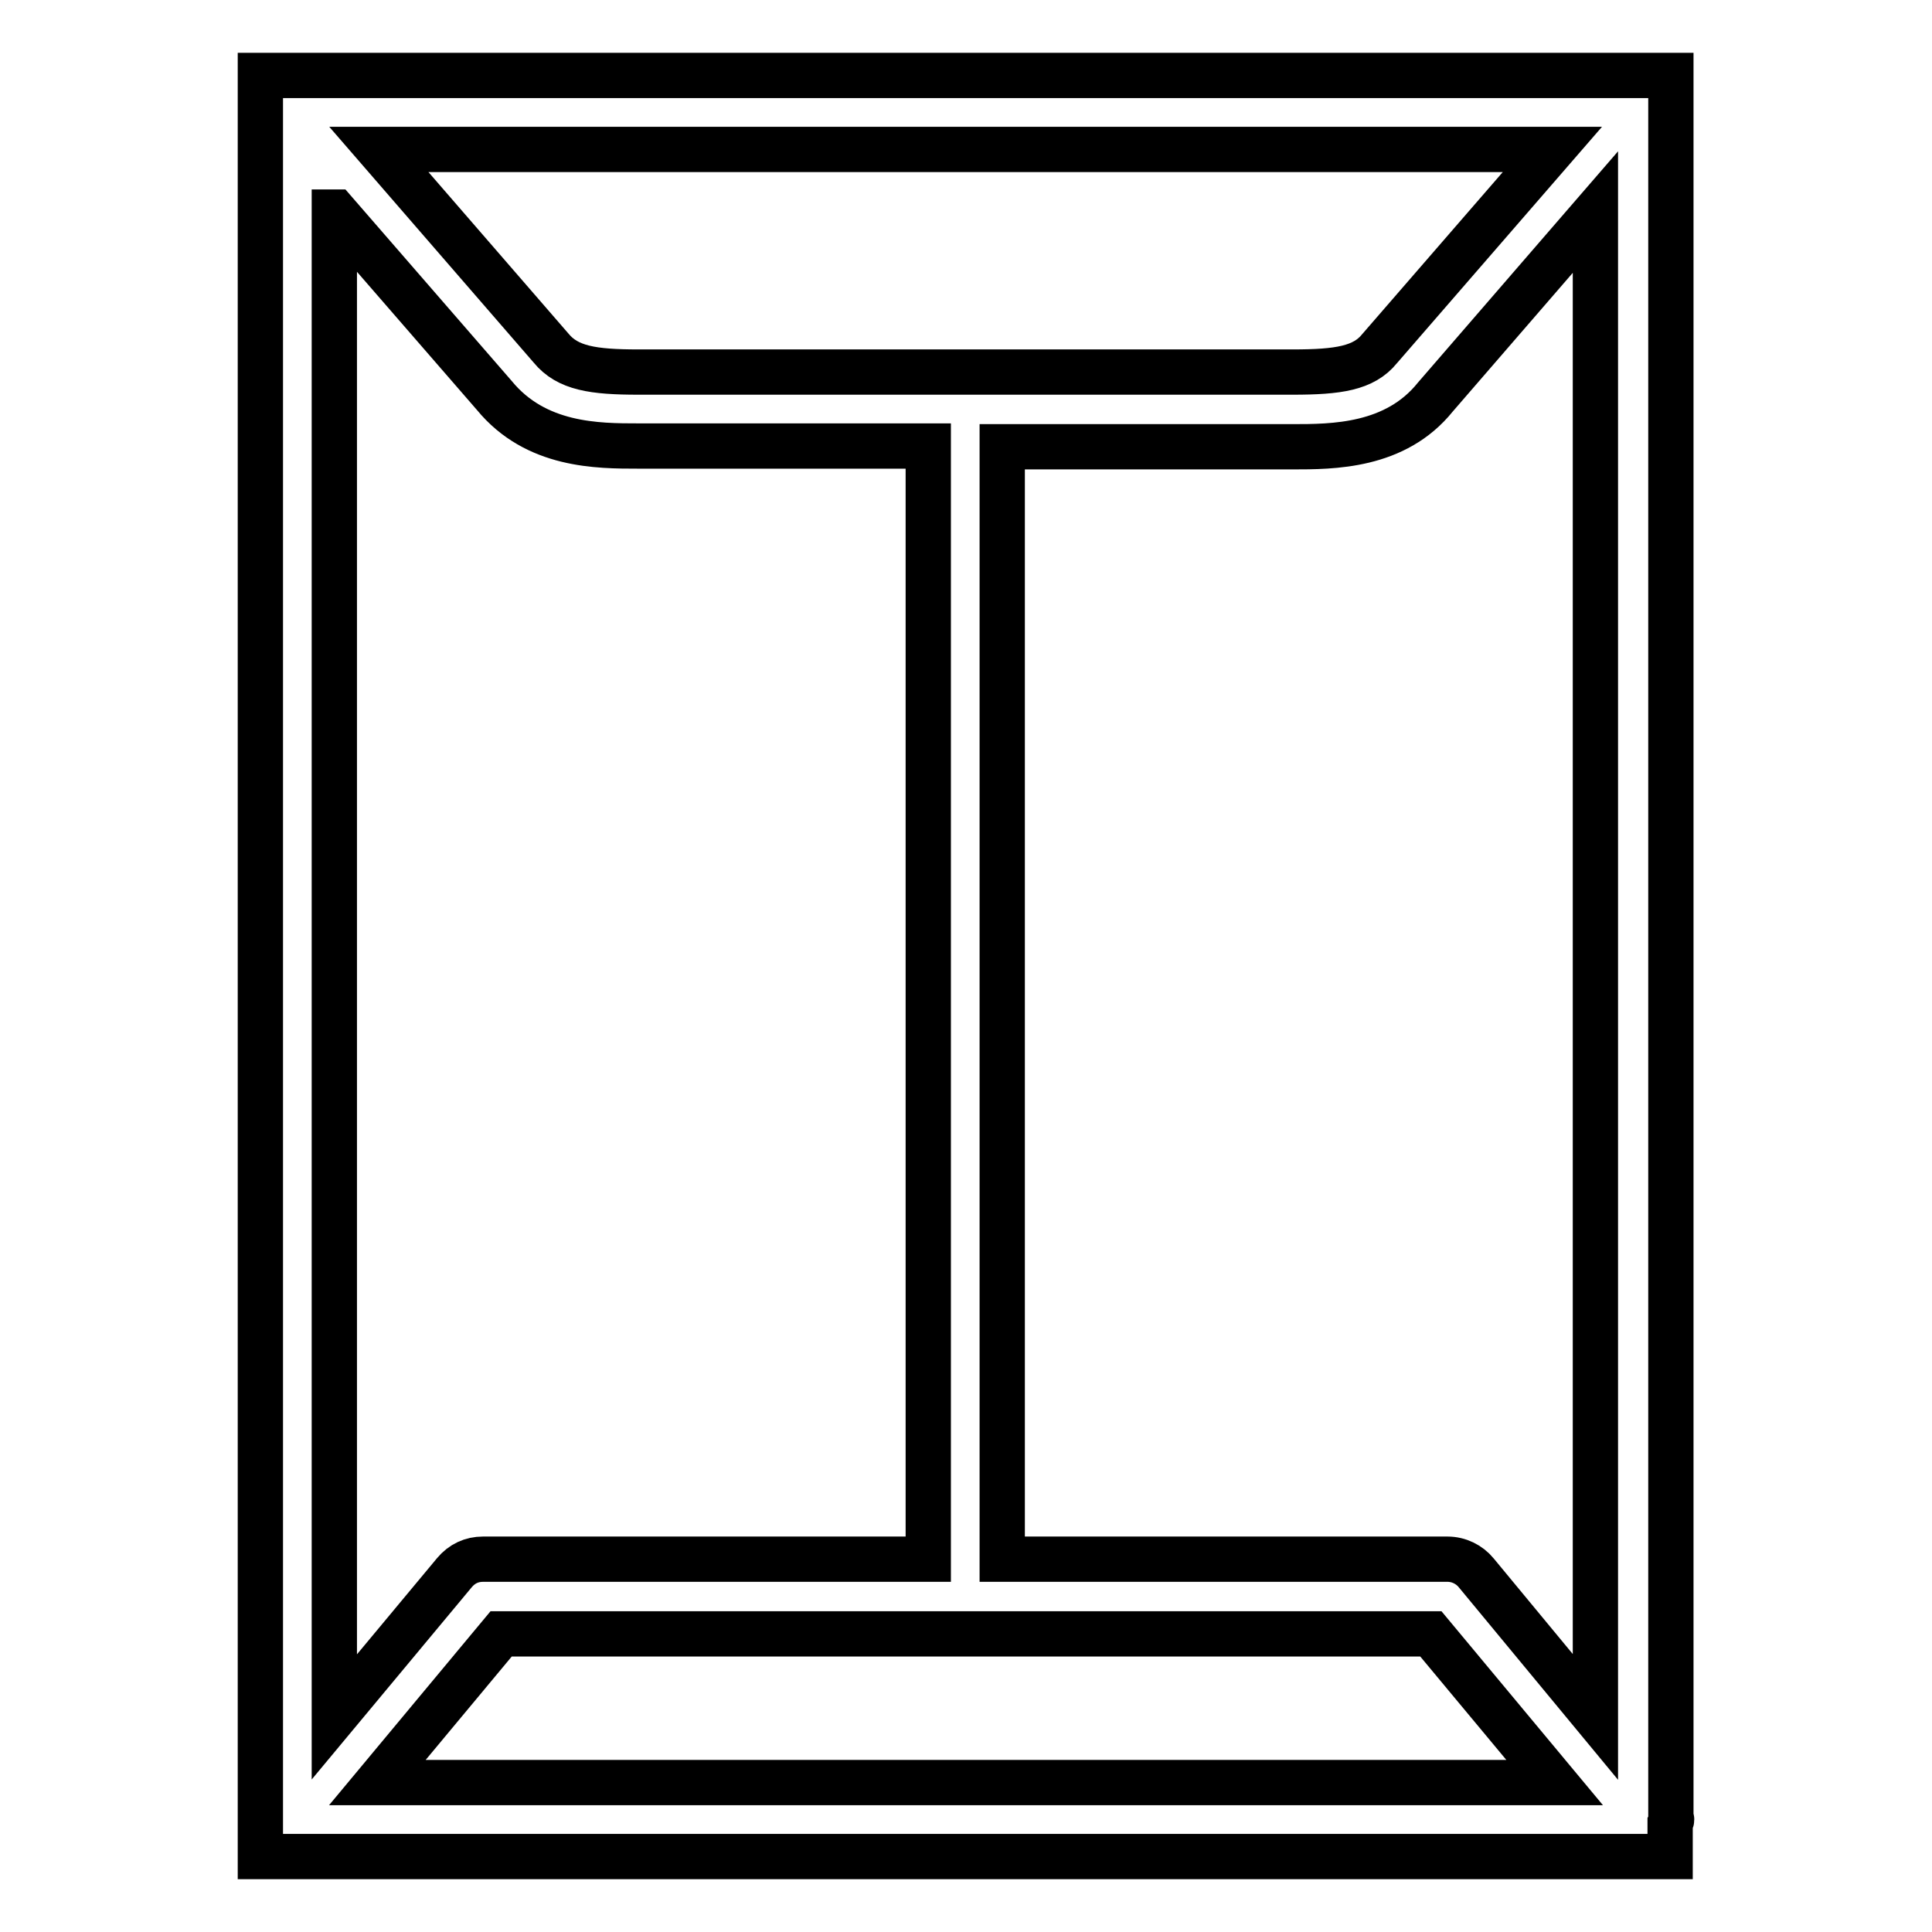
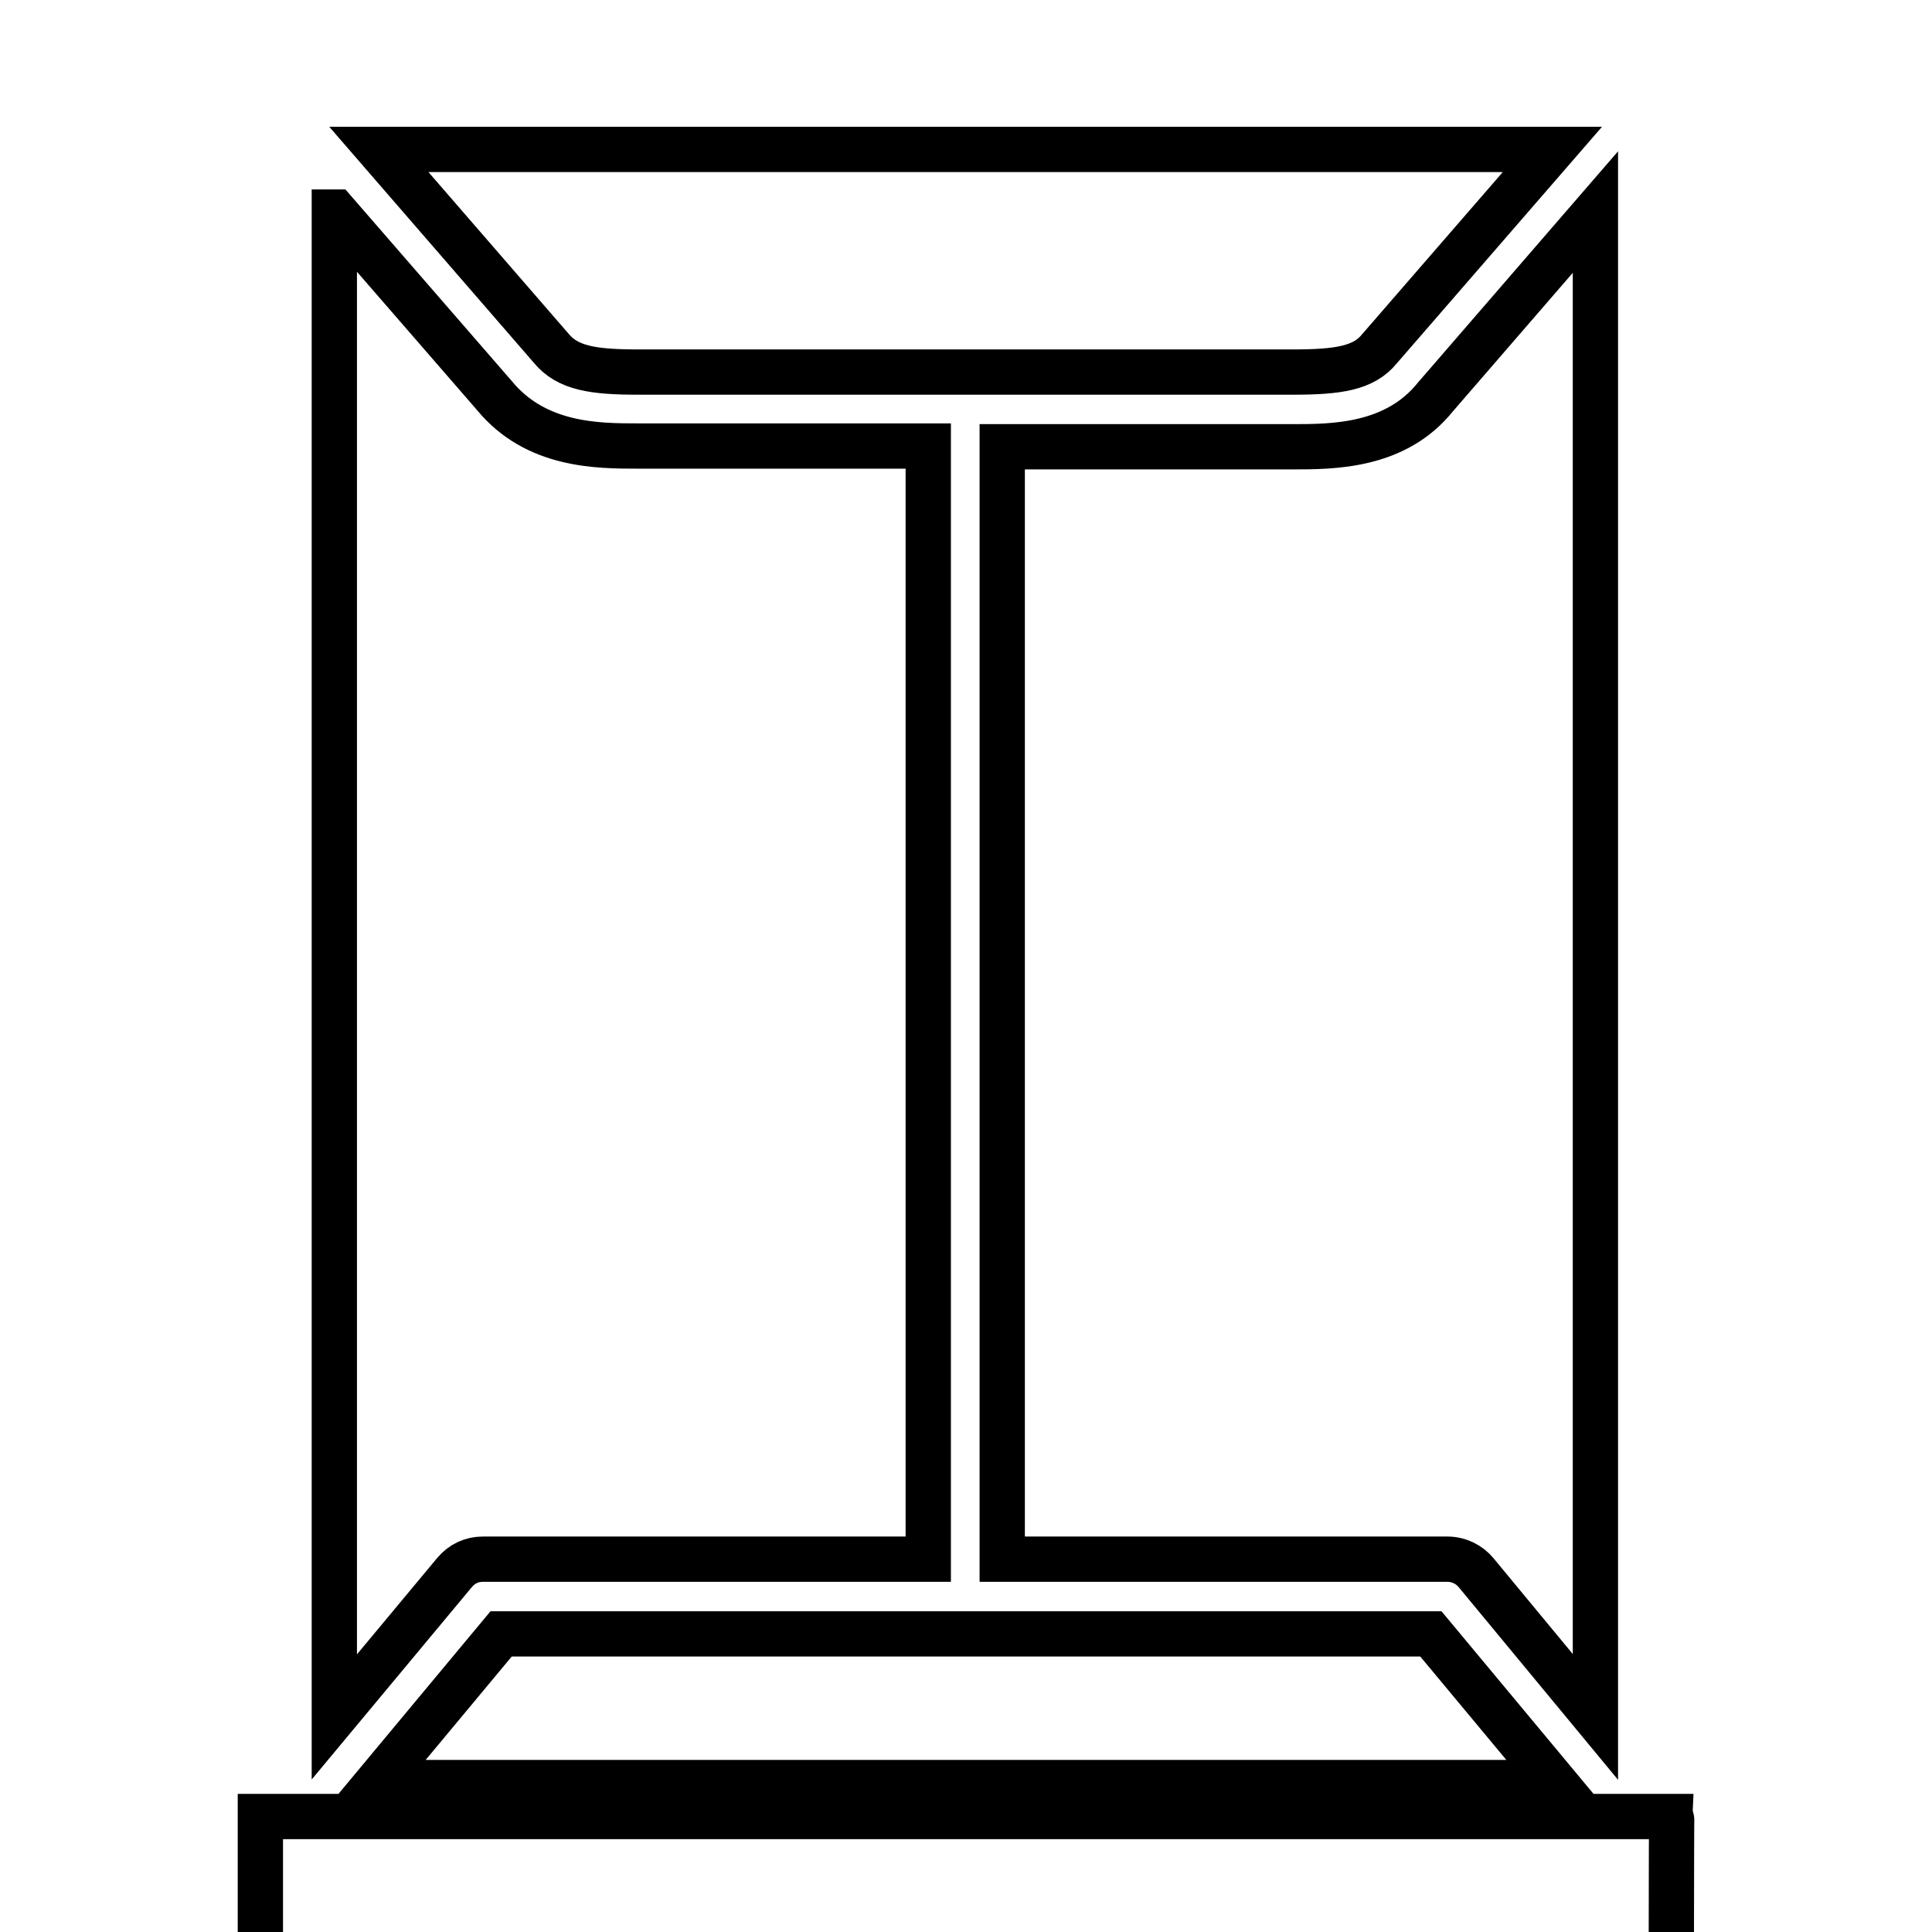
<svg xmlns="http://www.w3.org/2000/svg" version="1.1" x="0px" y="0px" viewBox="0 0 256 256" enable-background="new 0 0 256 256" xml:space="preserve">
  <g>
-     <path stroke-width="6" fill-opacity="0" stroke="#000000" d="M221.5,241.1c0-0.1-0.1-0.3-0.1-0.4V10H34.5v236h186.8v-4.4C221.4,241.4,221.5,241.3,221.5,241.1z  M205.7,19.8l-22.9,26.4c-2.1,2.6-5.5,3.1-11.5,3.1H84.6c-6,0-9.4-0.5-11.6-3.2L50.2,19.8H205.7z M44.4,28.1l21.1,24.3 c5.5,6.7,13.7,6.7,19.1,6.7H123v147.5H64c-1.5,0-2.8,0.6-3.8,1.8l-15.9,19.1V28.1z M50,236.2l16.4-19.7h123.2l16.4,19.7H50z  M195.6,208.4c-0.9-1.1-2.3-1.8-3.8-1.8h-59V59.2h38.4c5.4,0,13.7,0,19-6.6l21.2-24.5v199.4L195.6,208.4z" />
+     <path stroke-width="6" fill-opacity="0" stroke="#000000" d="M221.5,241.1c0-0.1-0.1-0.3-0.1-0.4H34.5v236h186.8v-4.4C221.4,241.4,221.5,241.3,221.5,241.1z  M205.7,19.8l-22.9,26.4c-2.1,2.6-5.5,3.1-11.5,3.1H84.6c-6,0-9.4-0.5-11.6-3.2L50.2,19.8H205.7z M44.4,28.1l21.1,24.3 c5.5,6.7,13.7,6.7,19.1,6.7H123v147.5H64c-1.5,0-2.8,0.6-3.8,1.8l-15.9,19.1V28.1z M50,236.2l16.4-19.7h123.2l16.4,19.7H50z  M195.6,208.4c-0.9-1.1-2.3-1.8-3.8-1.8h-59V59.2h38.4c5.4,0,13.7,0,19-6.6l21.2-24.5v199.4L195.6,208.4z" />
  </g>
</svg>